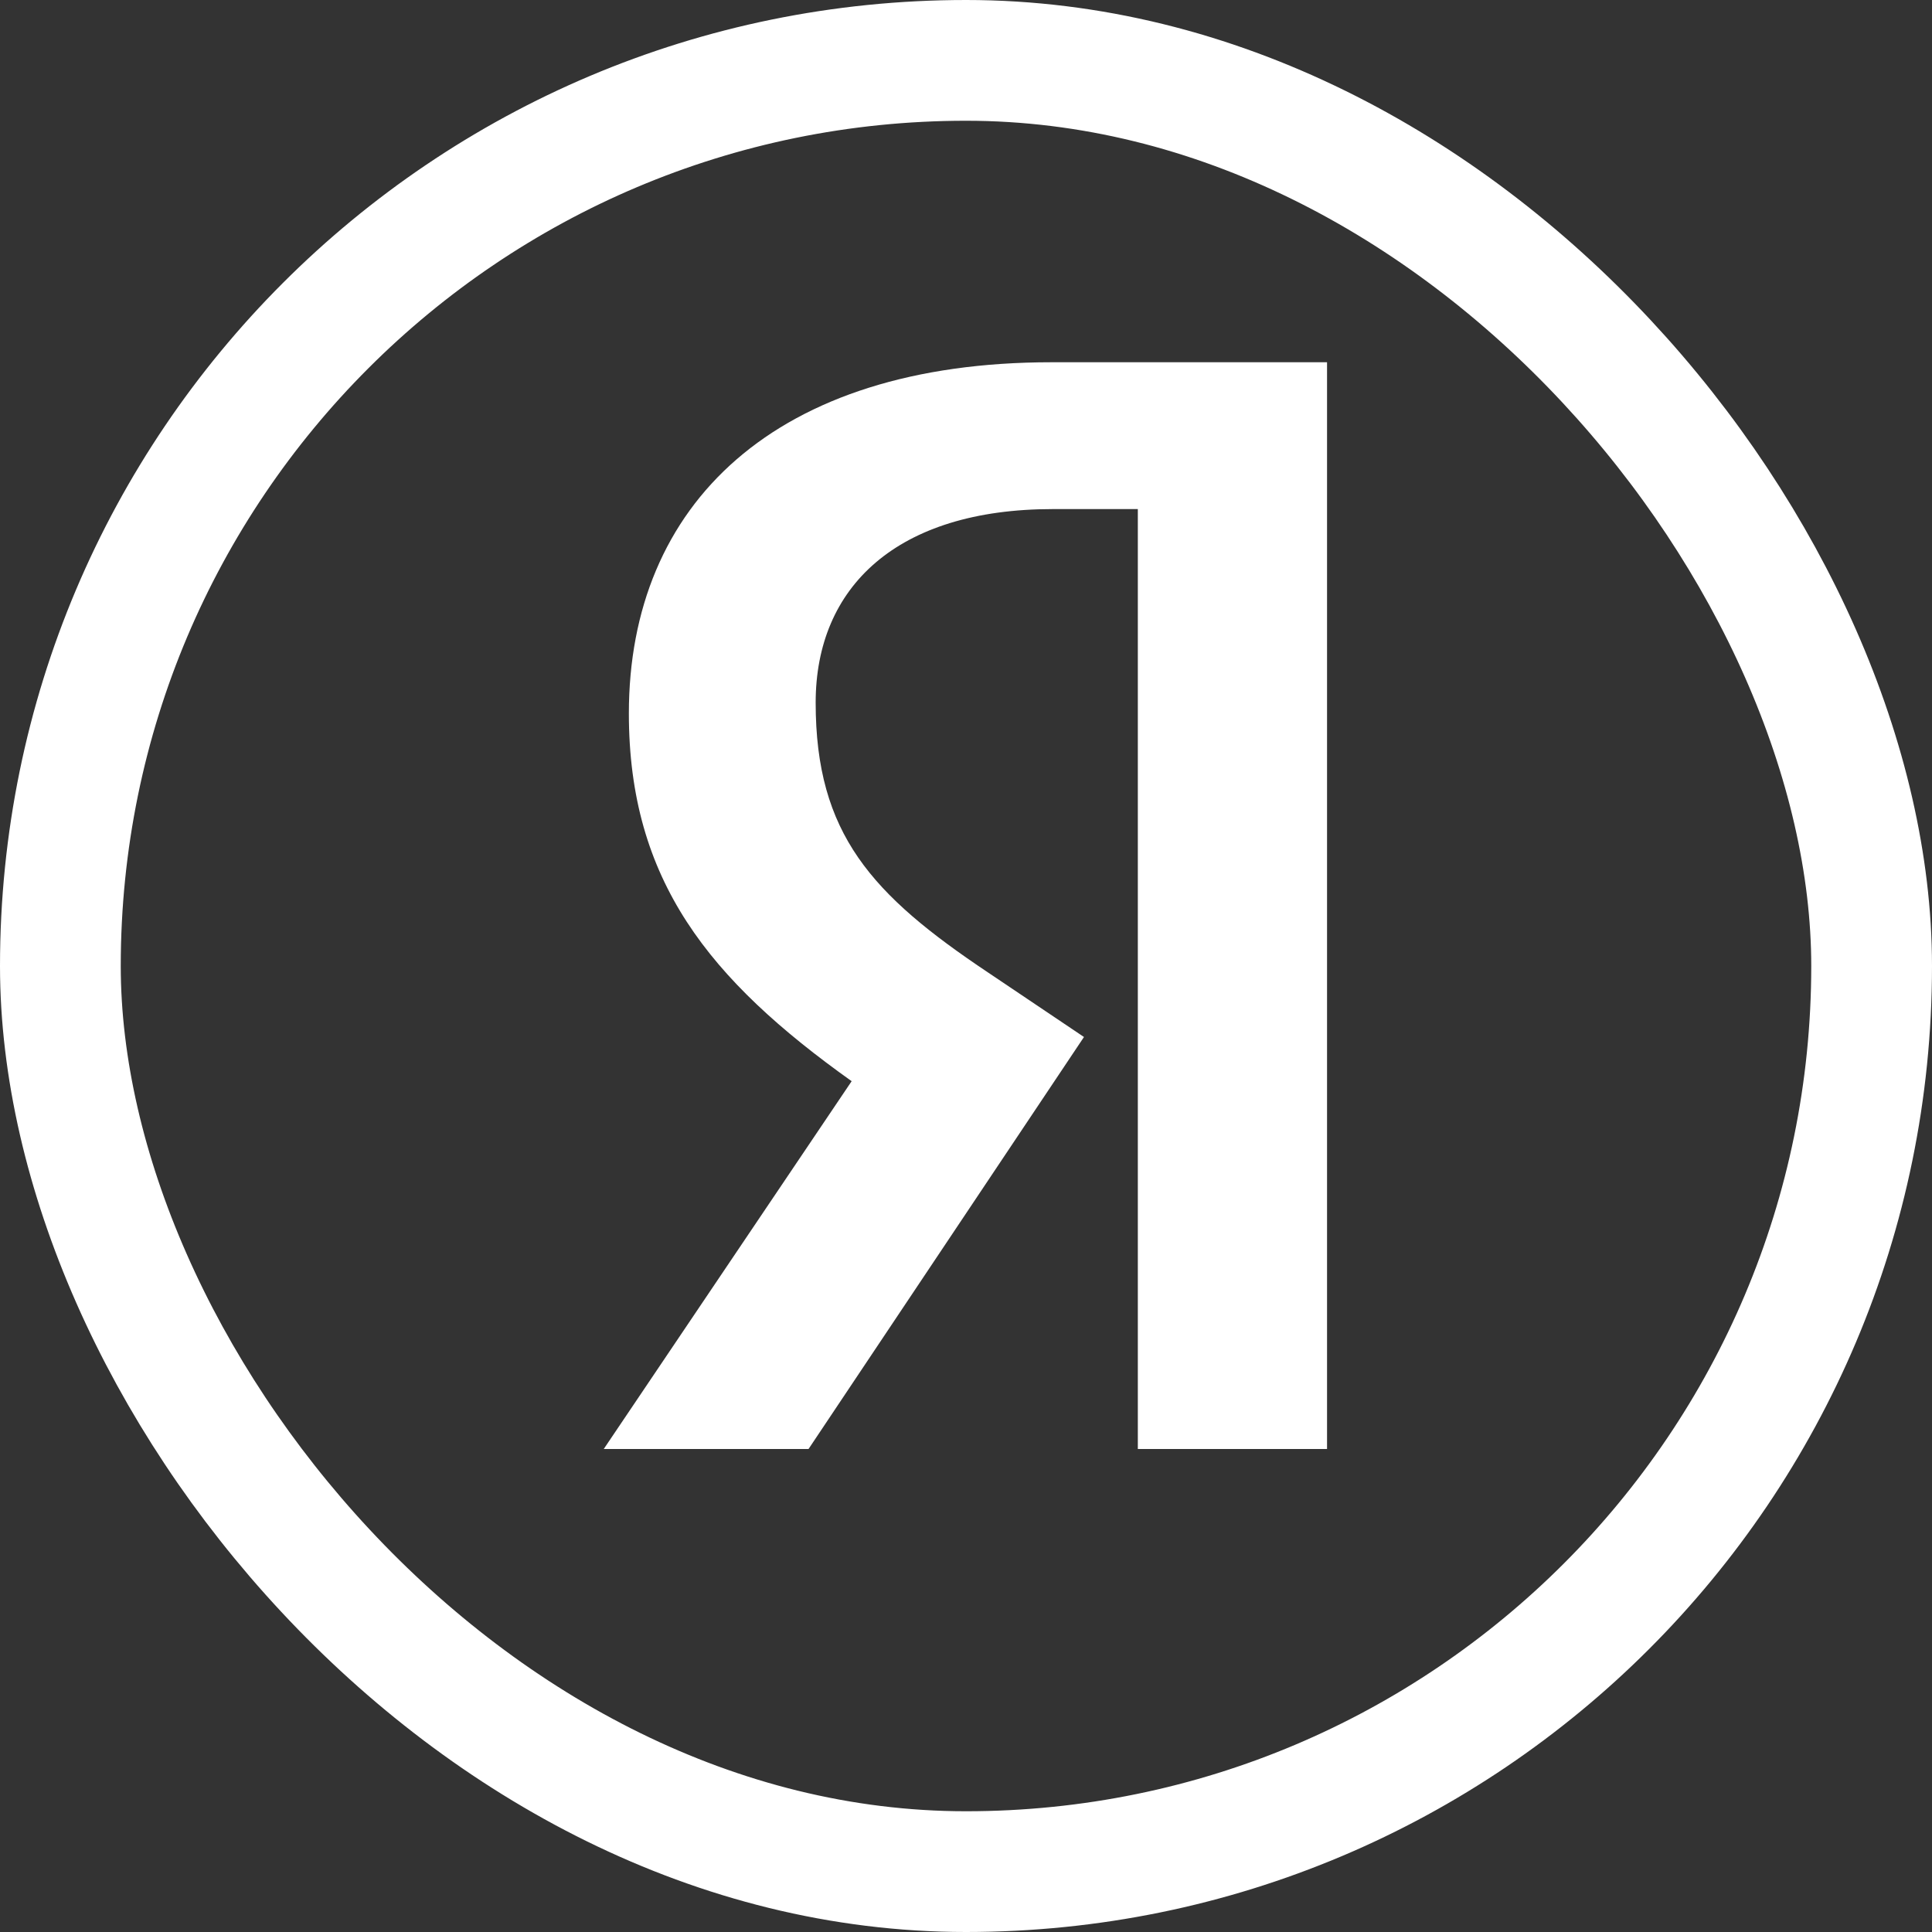
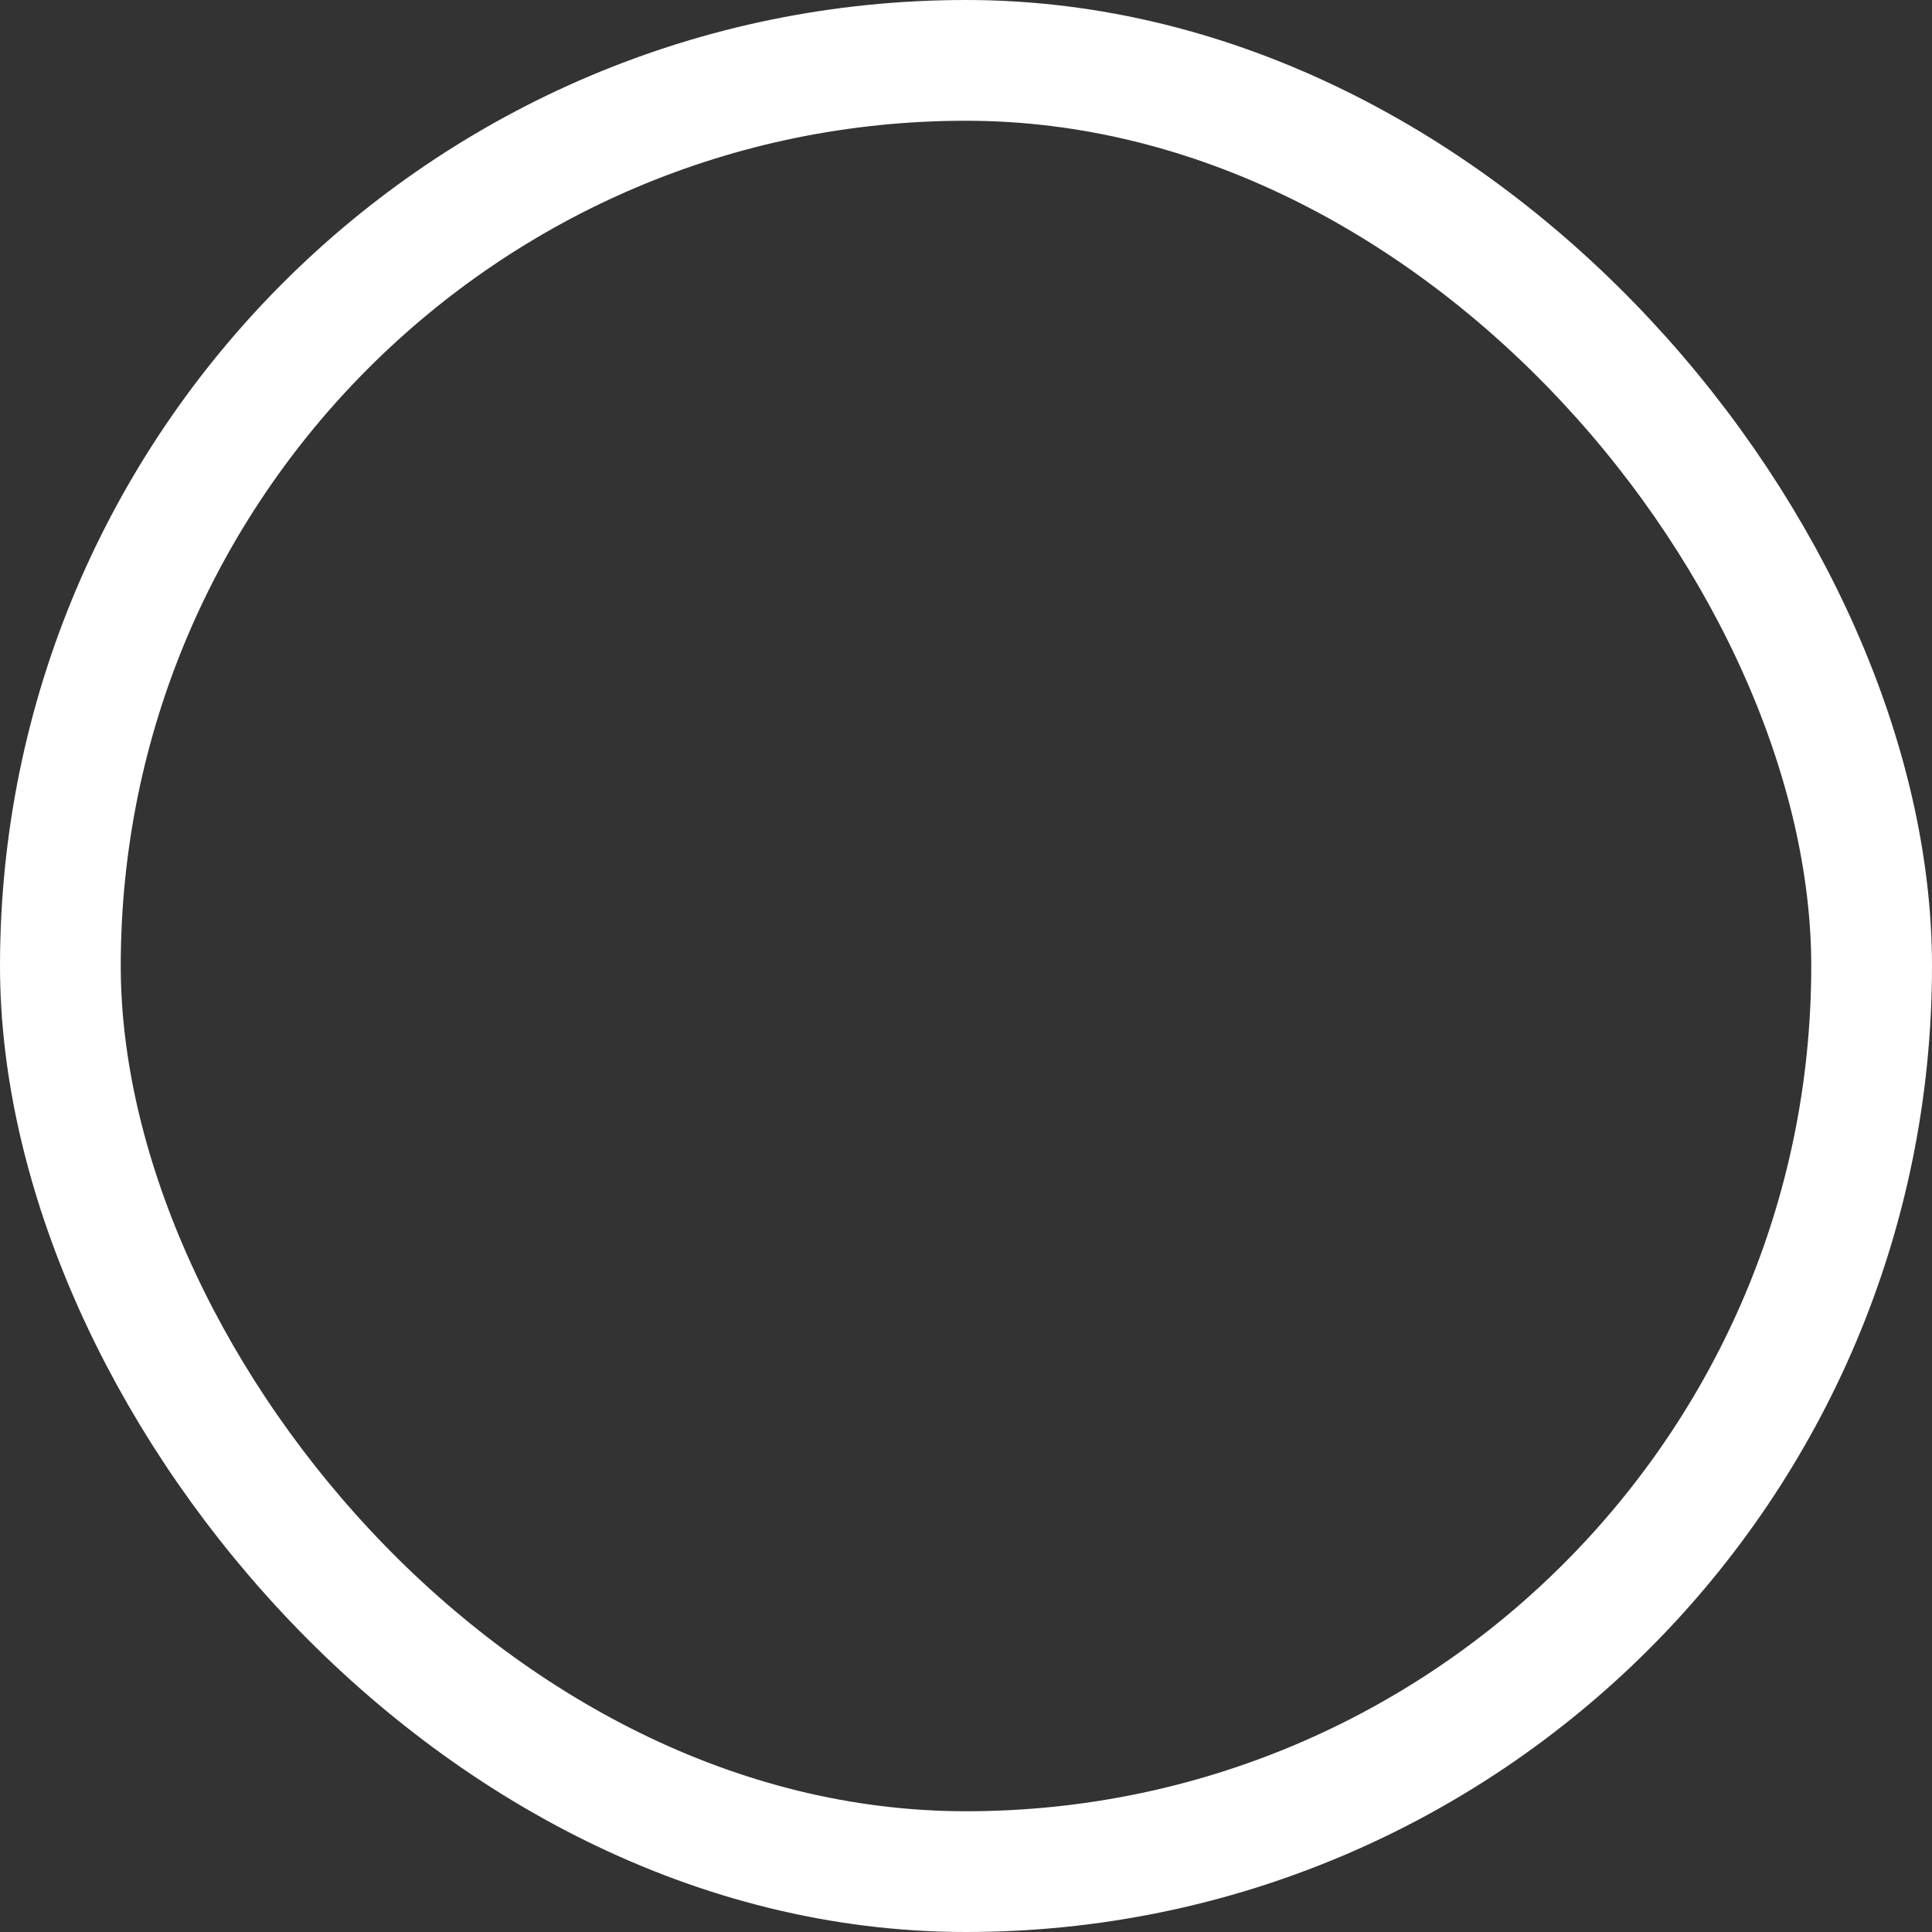
<svg xmlns="http://www.w3.org/2000/svg" width="16" height="16" viewBox="0 0 16 16" fill="none">
  <rect x="0" y="0" width="16" height="16" fill="#333333" stroke="none" />
-   <path d="M11 12H9.423V4.216H8.719C7.43 4.216 6.755 4.859 6.755 5.819C6.755 6.907 7.221 7.411 8.183 8.054L8.977 8.588L6.696 12H5L7.053 8.954C5.873 8.113 5.208 7.292 5.208 5.908C5.208 4.177 6.418 3 8.709 3H10.99V12H11Z" fill="white" />
  <rect x="0.5" y="0.5" width="15" height="15" rx="7.5" stroke="white" />
</svg>